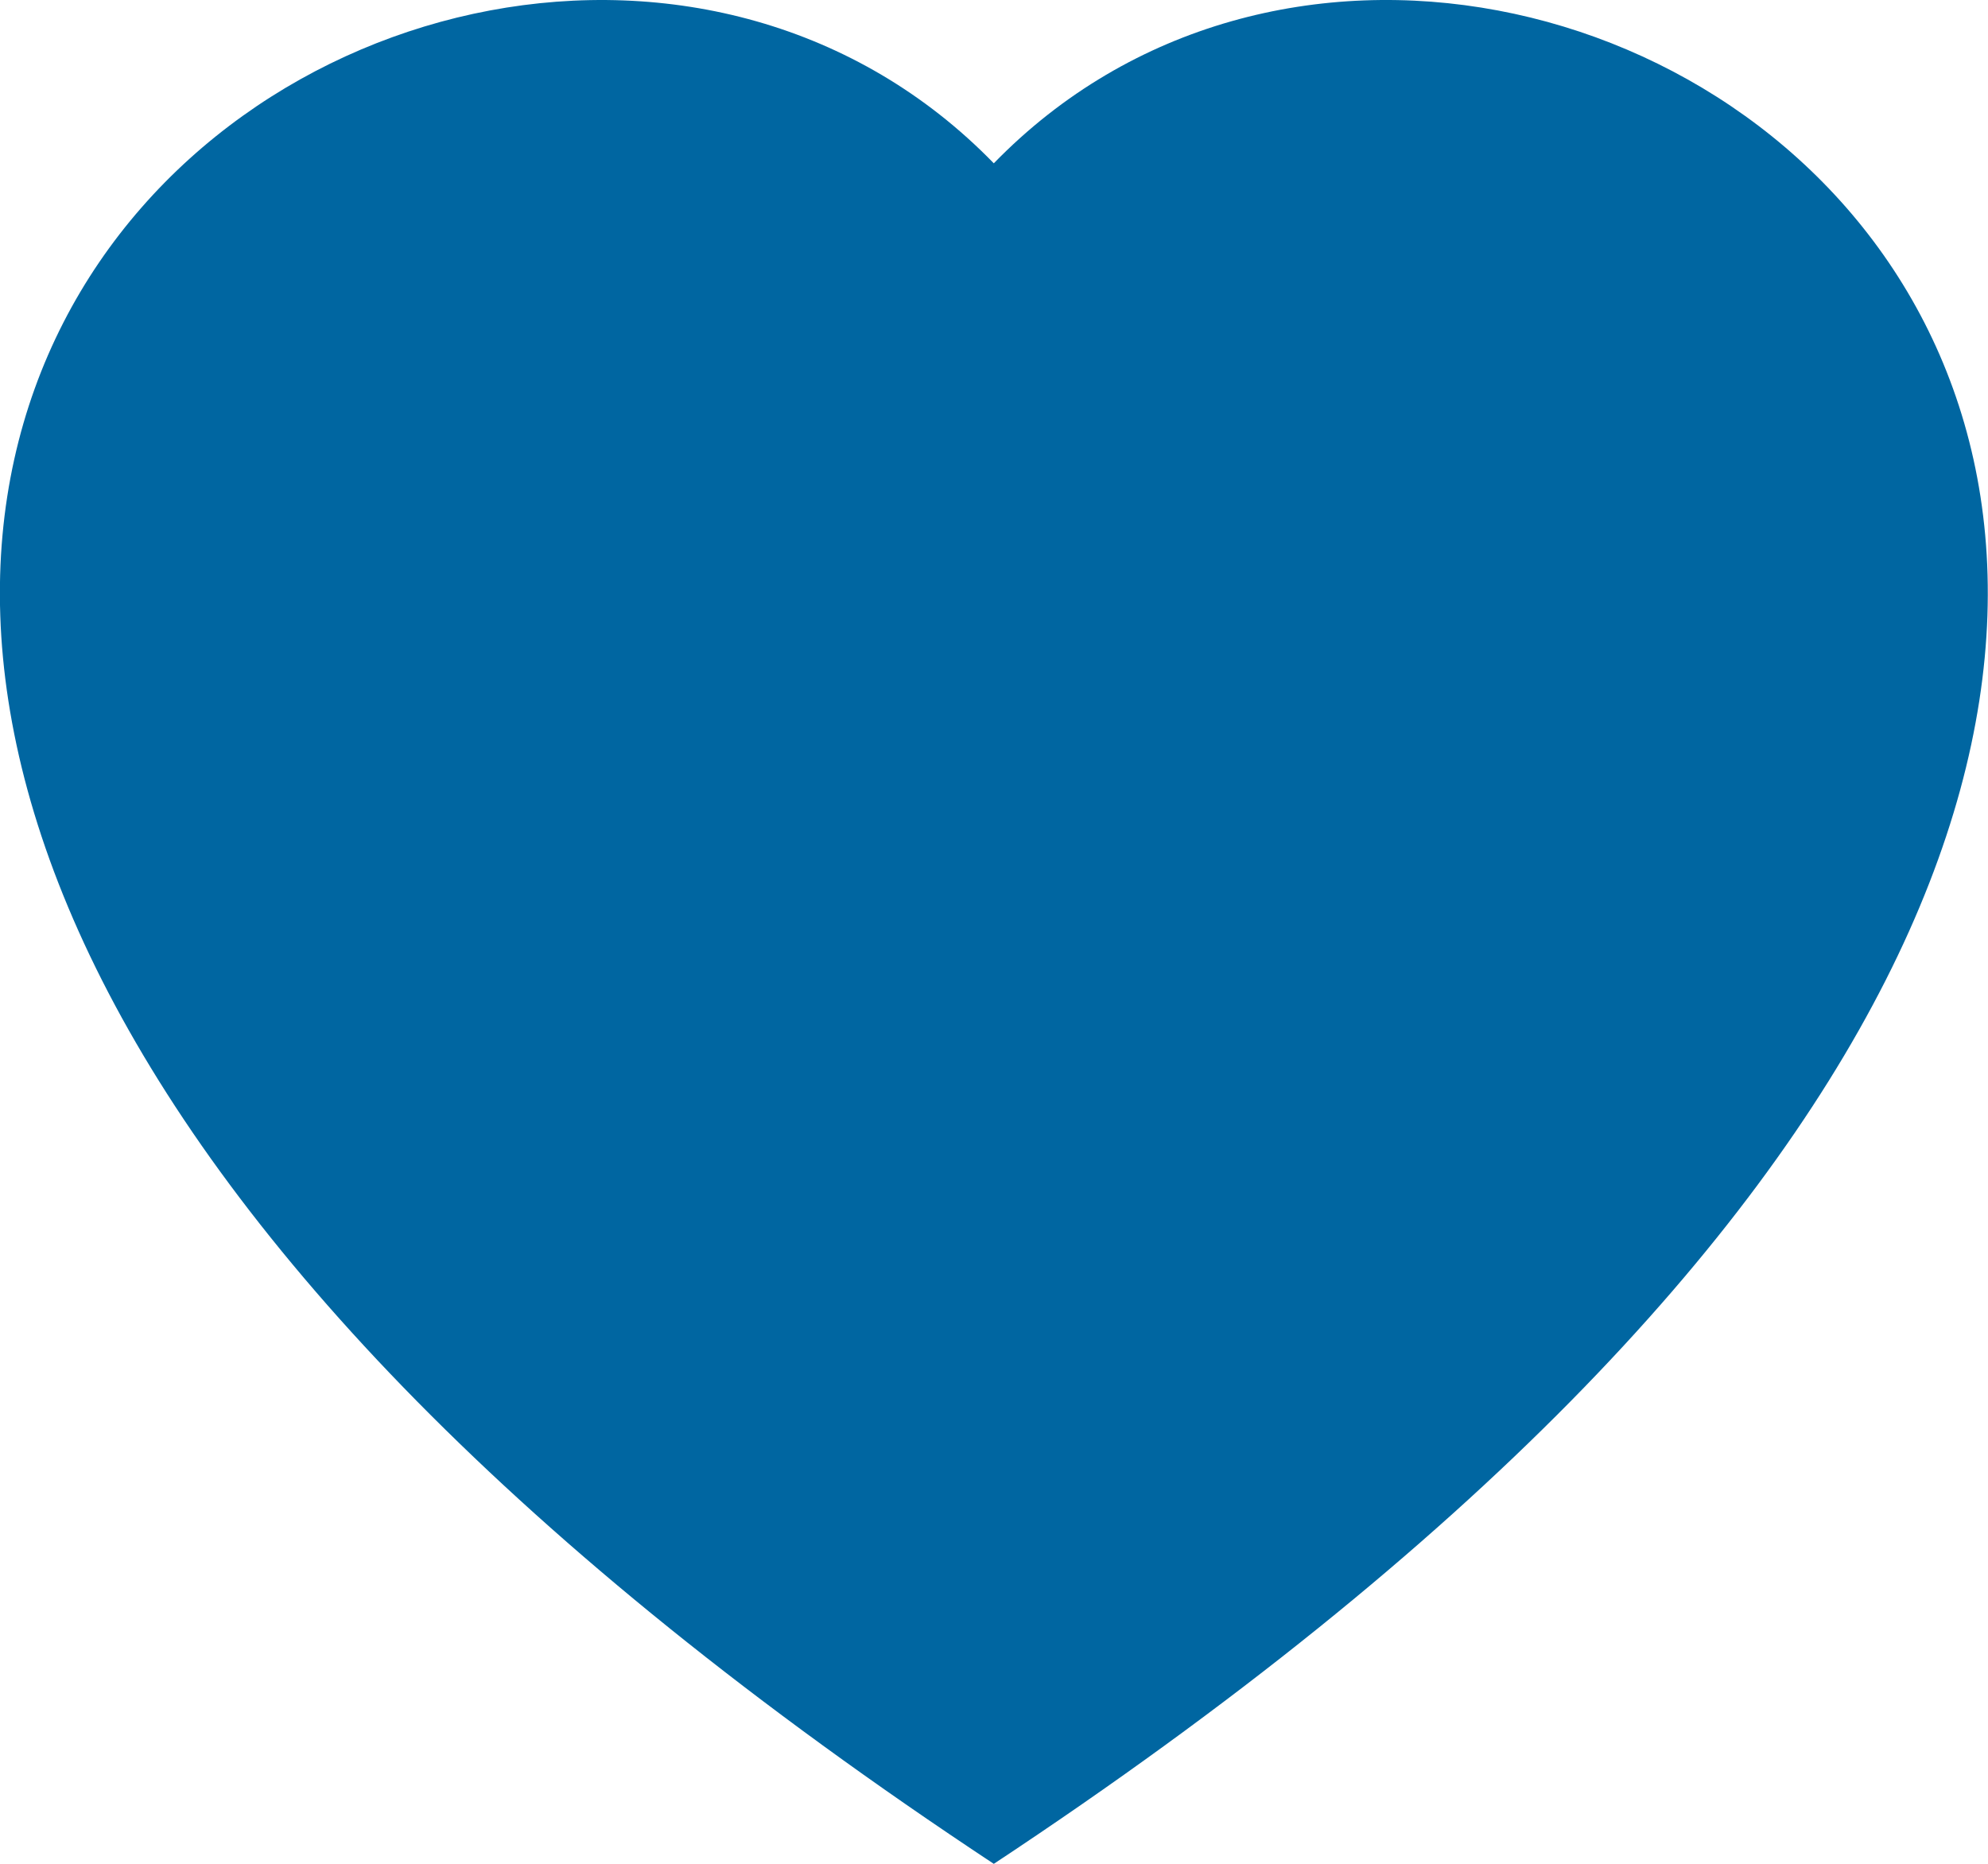
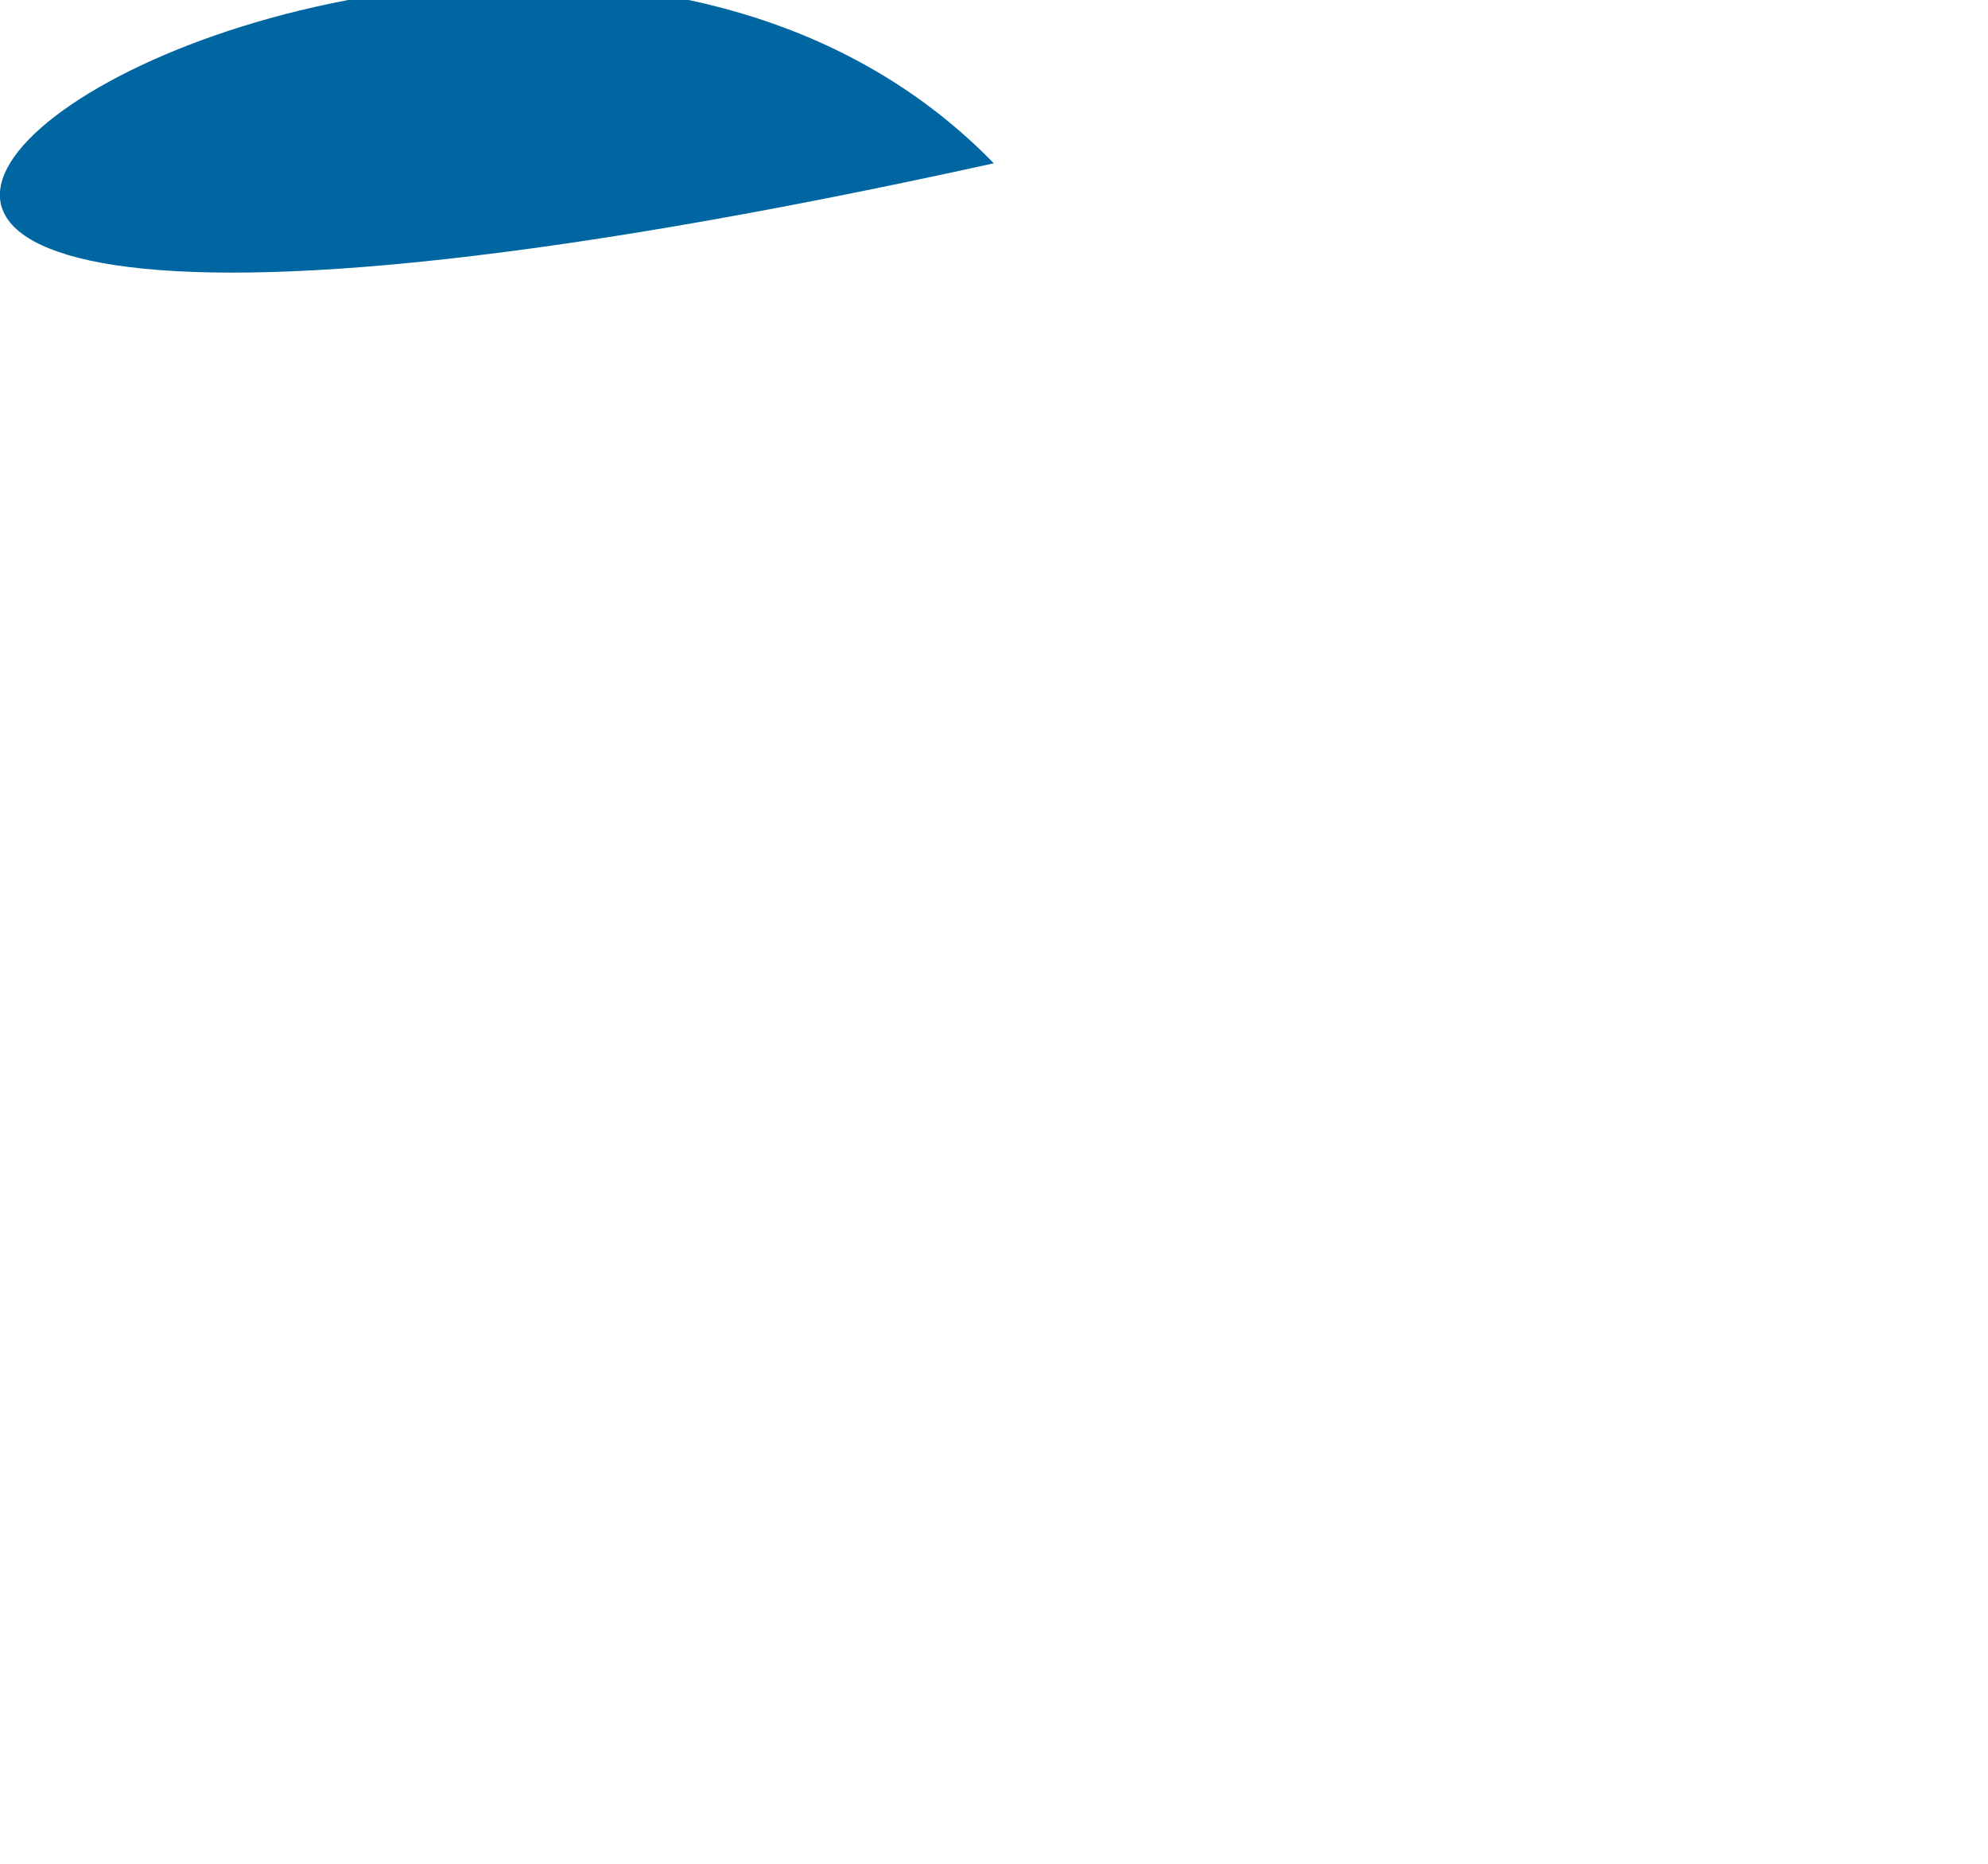
<svg xmlns="http://www.w3.org/2000/svg" width="24.603" height="23.066" viewBox="0 0 24.603 23.066">
  <g id="heart-fill" transform="translate(-0.001)">
-     <path id="Trazado_1465" data-name="Trazado 1465" d="M12.3,2.021c6.825-7.016,23.887,5.26,0,21.045C-11.585,7.283,5.477-4.995,12.3,2.021Z" transform="translate(0 0)" fill="#0066a1" fill-rule="evenodd" />
+     <path id="Trazado_1465" data-name="Trazado 1465" d="M12.3,2.021C-11.585,7.283,5.477-4.995,12.3,2.021Z" transform="translate(0 0)" fill="#0066a1" fill-rule="evenodd" />
  </g>
</svg>